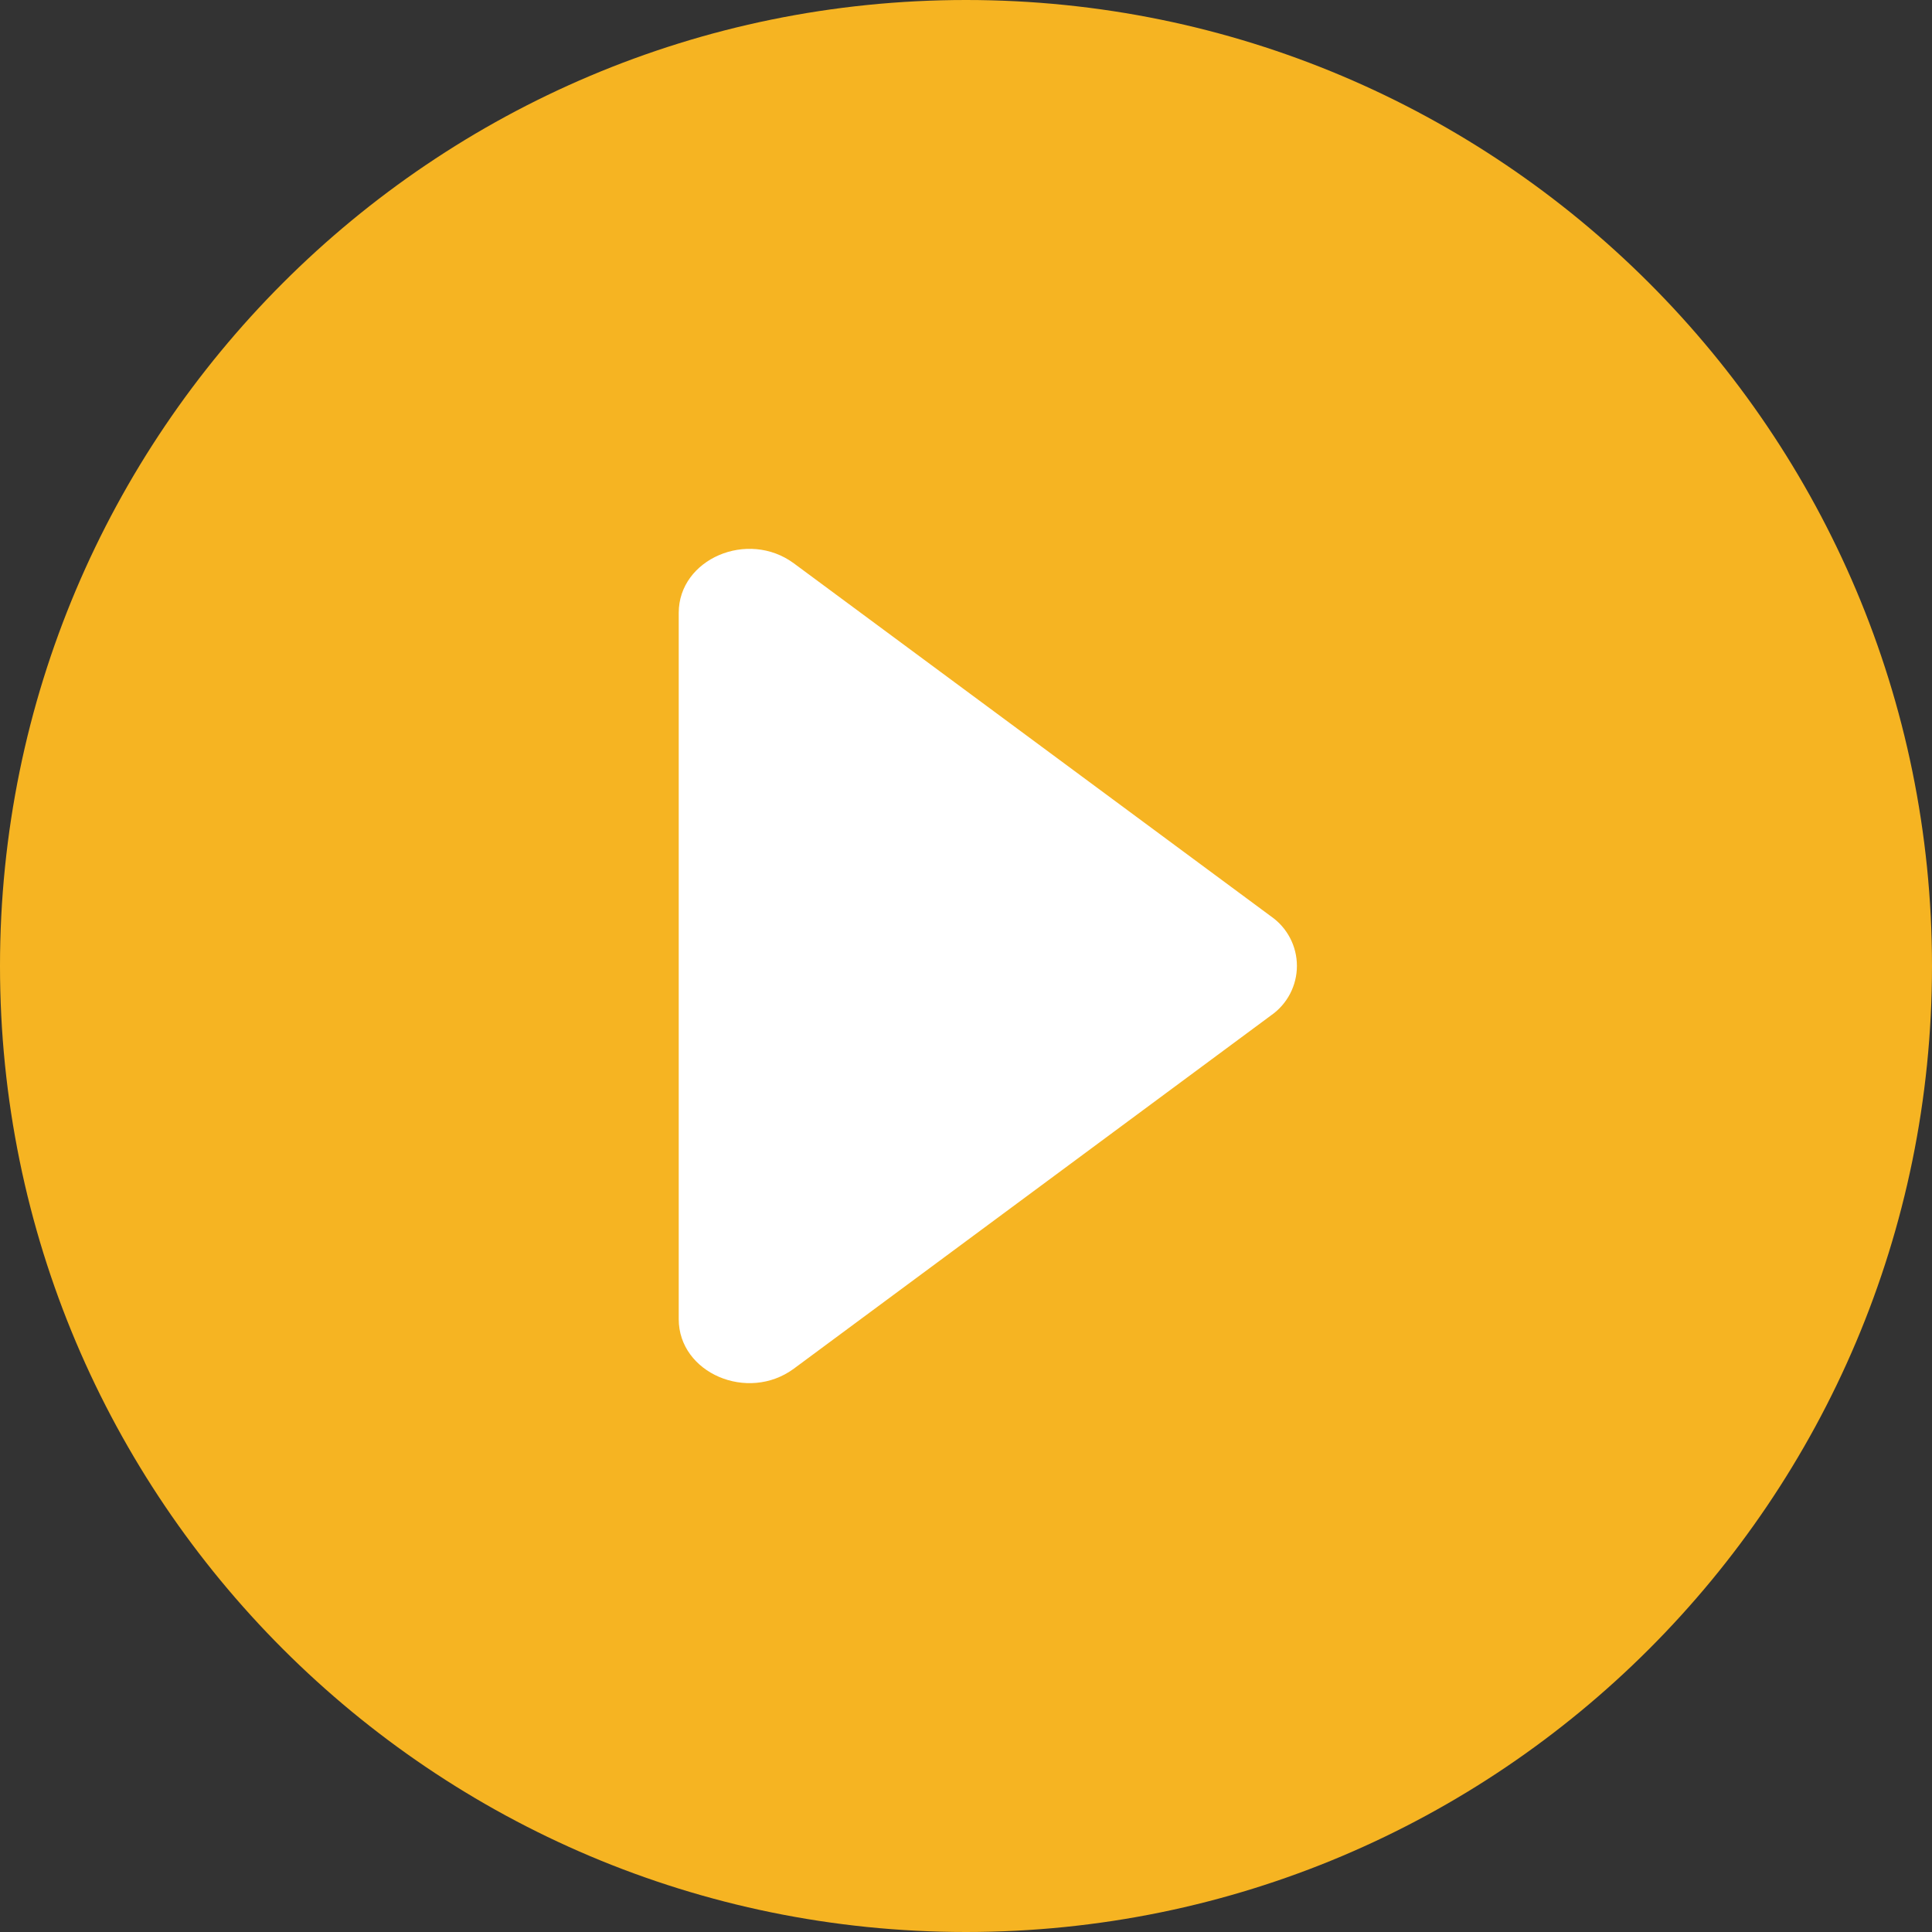
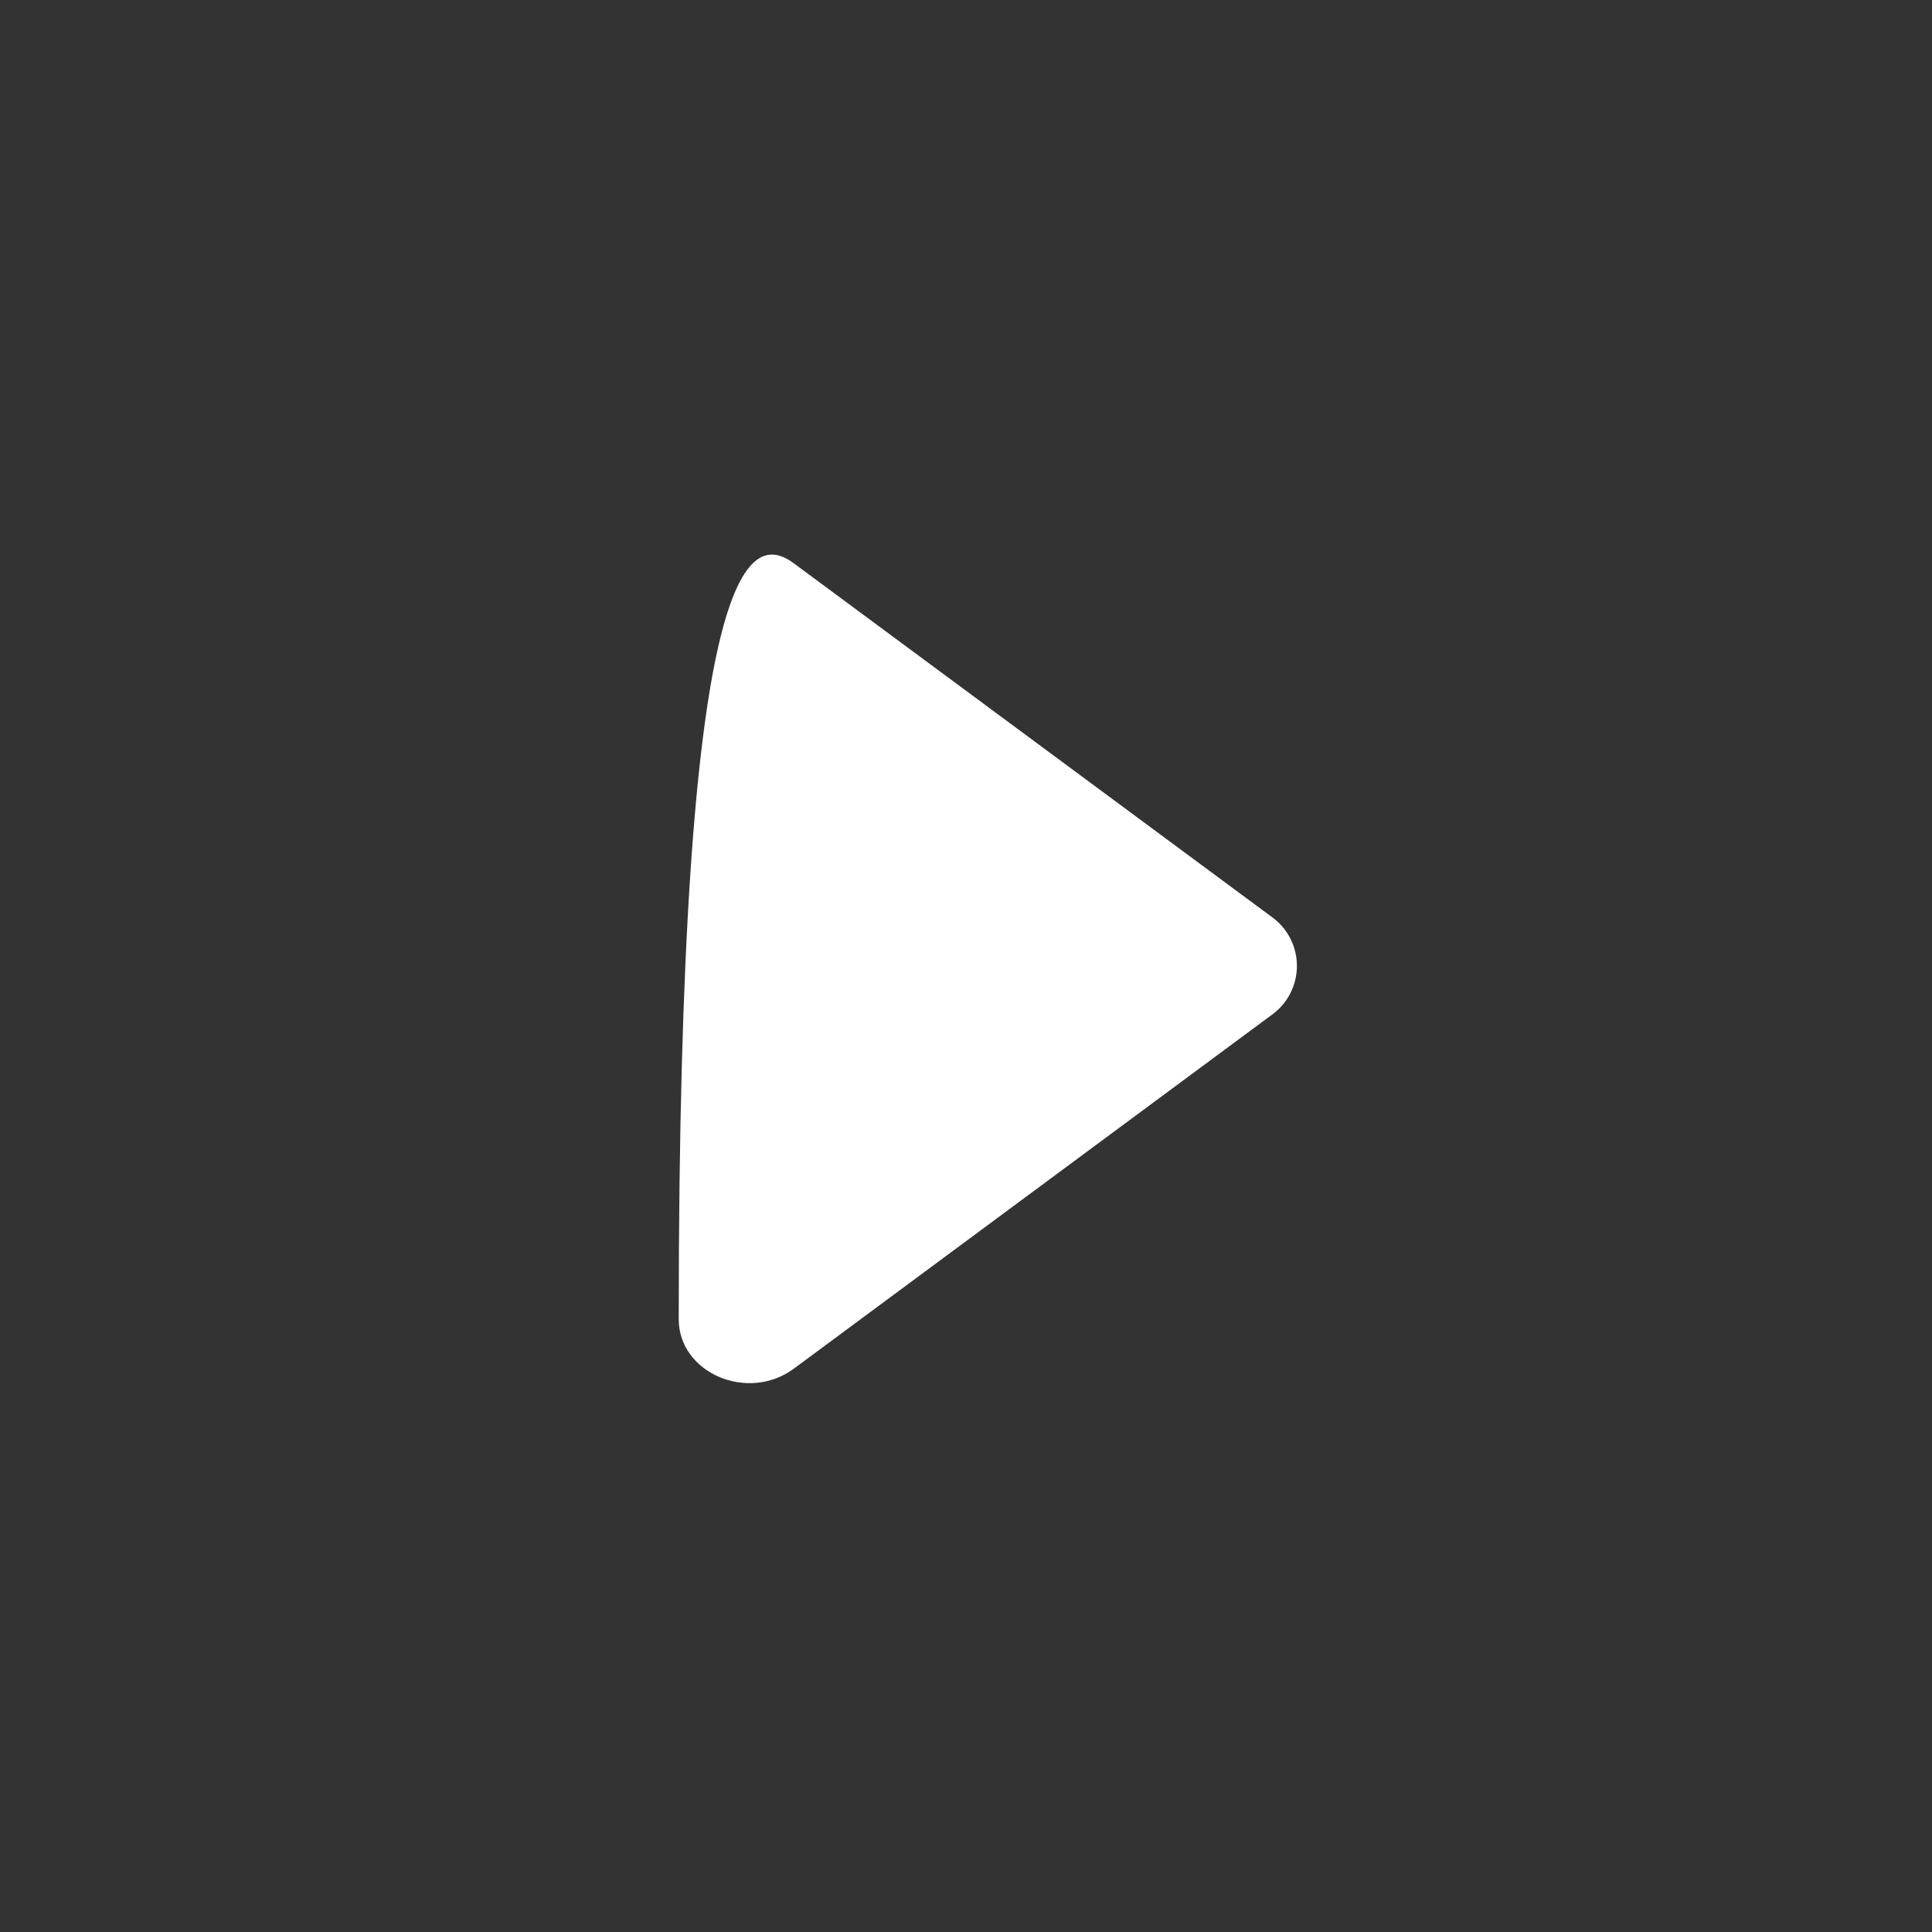
<svg xmlns="http://www.w3.org/2000/svg" width="512" height="512" viewBox="0 0 512 512" fill="none">
  <rect x="0" y="0" width="512" height="512" fill="#333333" stroke="none" />
  <g clip-path="url(#clip0_637_9)">
-     <path d="M512 256C512 114.615 397.385 0 256 0C114.615 0 0 114.615 0 256C0 397.385 114.615 512 256 512C397.385 512 512 397.385 512 256Z" fill="#F6B422" />
-     <path d="M179.869 349.585V162.414C179.869 148.131 198.167 140.276 210.385 149.294L336.873 242.88C338.979 244.352 340.699 246.311 341.887 248.59C343.075 250.869 343.695 253.401 343.695 255.971C343.695 258.541 343.075 261.073 341.887 263.352C340.699 265.631 338.979 267.59 336.873 269.062L210.385 362.705C198.167 371.723 179.869 363.869 179.869 349.585Z" fill="white" />
+     <path d="M179.869 349.585C179.869 148.131 198.167 140.276 210.385 149.294L336.873 242.88C338.979 244.352 340.699 246.311 341.887 248.59C343.075 250.869 343.695 253.401 343.695 255.971C343.695 258.541 343.075 261.073 341.887 263.352C340.699 265.631 338.979 267.59 336.873 269.062L210.385 362.705C198.167 371.723 179.869 363.869 179.869 349.585Z" fill="white" />
  </g>
  <defs>
    <clipPath id="clip0_637_9">
      <rect width="512" height="512" fill="white" />
    </clipPath>
  </defs>
</svg>